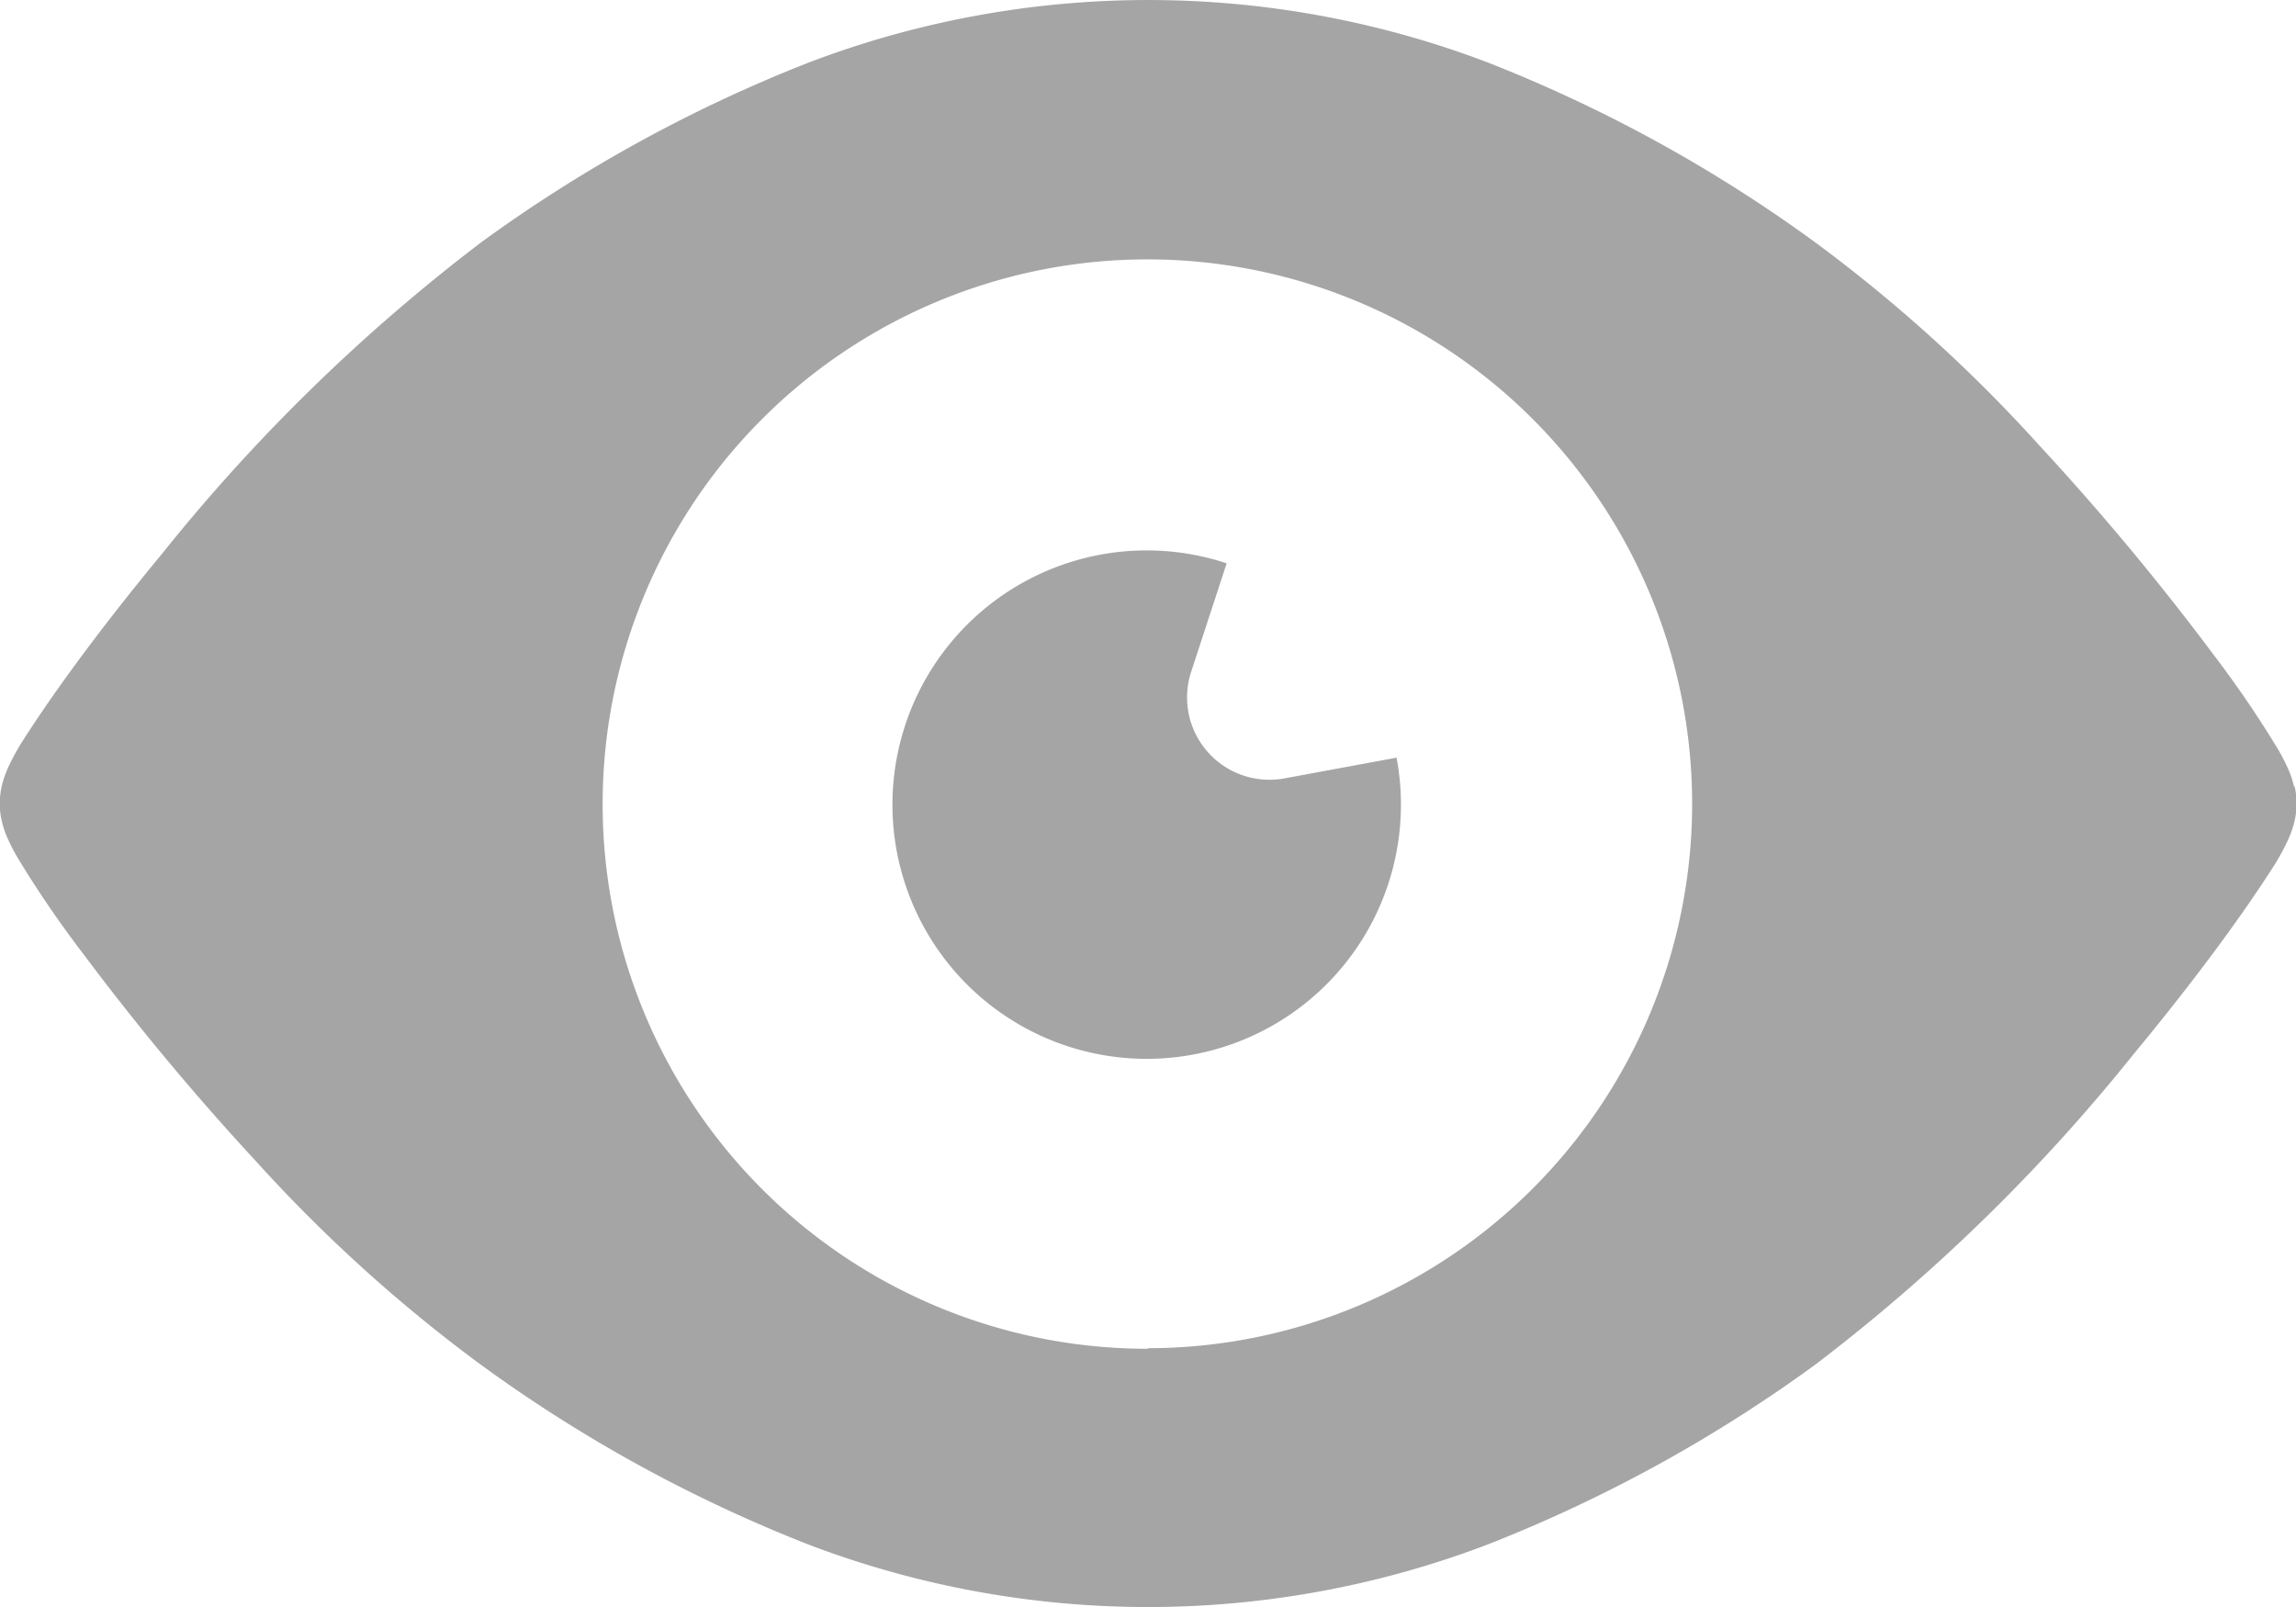
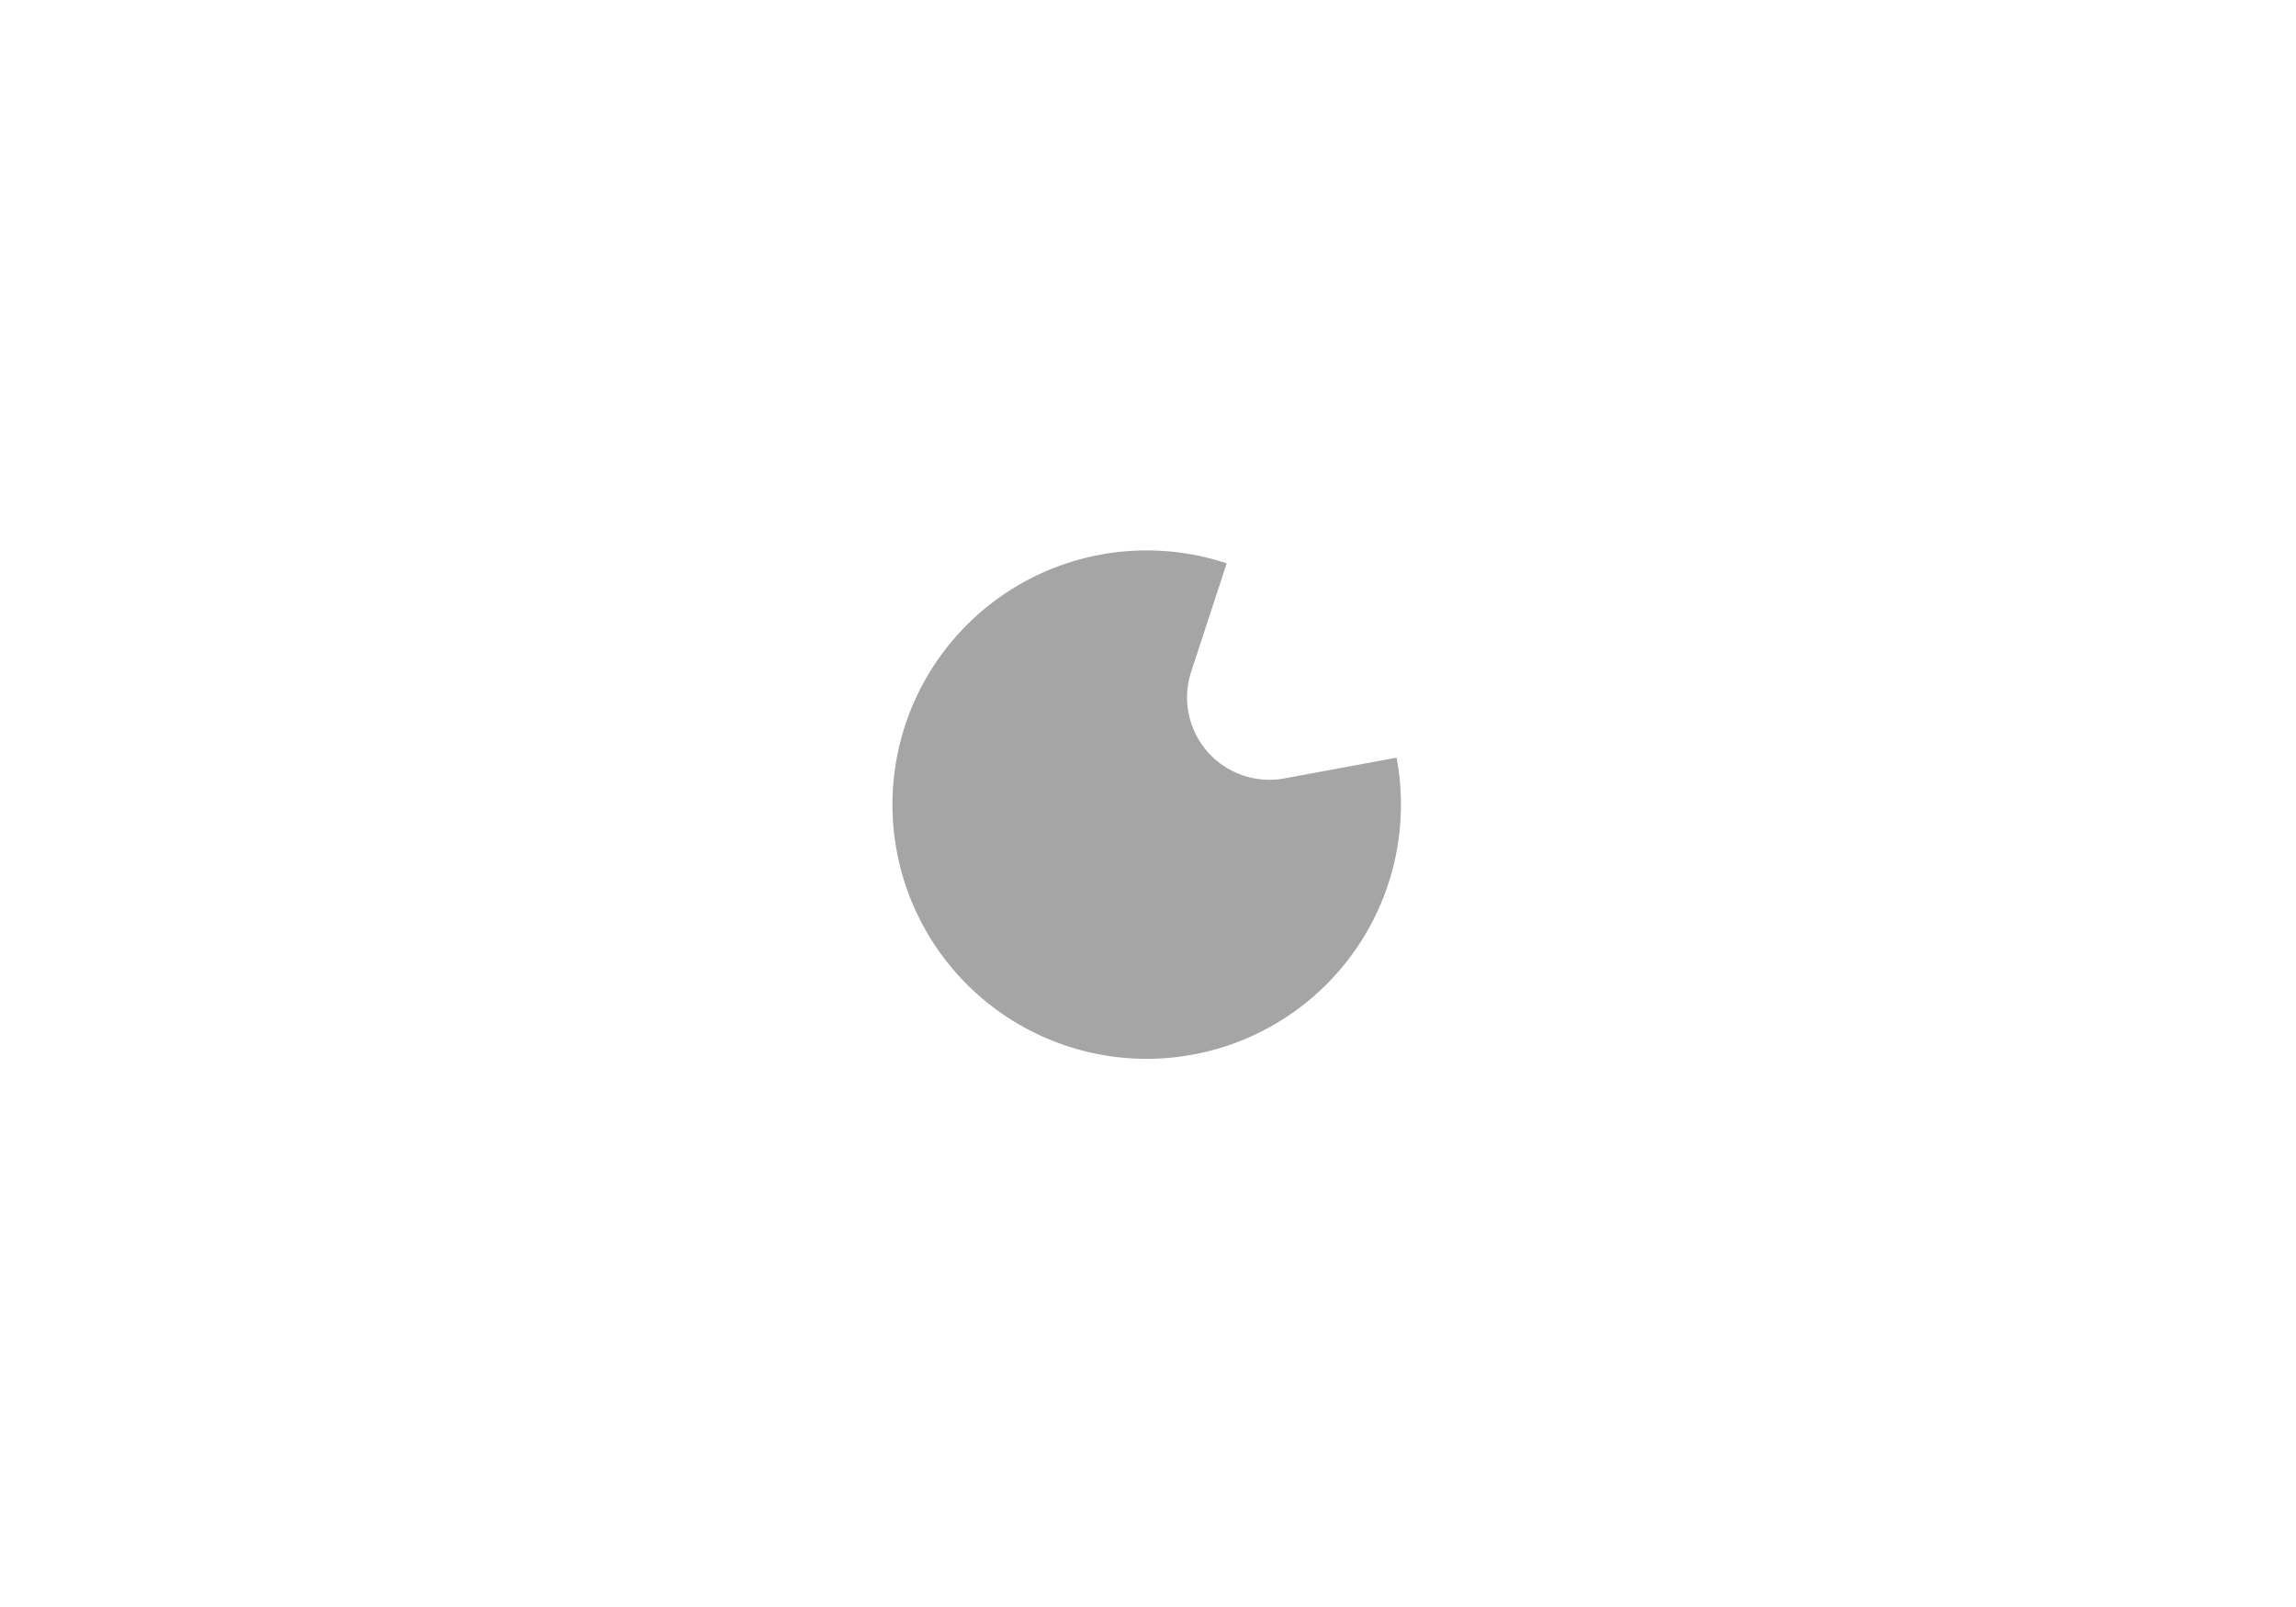
<svg xmlns="http://www.w3.org/2000/svg" width="20.825" height="14.578" viewBox="0 0 20.825 14.578">
  <defs>
    <style>.a{fill:#a5a5a5;}</style>
  </defs>
  <g transform="translate(0 -76.785)">
-     <path class="a" d="M20.807,83.92a.881.881,0,0,0-.048-.148,1.772,1.772,0,0,0-.091-.18,9.6,9.6,0,0,0-.587-.863,23.443,23.443,0,0,0-1.581-1.9,13.742,13.742,0,0,0-2.031-1.842A13.224,13.224,0,0,0,13.5,77.354a8.647,8.647,0,0,0-6.169,0,13.227,13.227,0,0,0-2.973,1.634,16.513,16.513,0,0,0-2.892,2.825c-.4.483-.736.927-.979,1.274-.122.174-.22.322-.3.448-.038.064-.07.121-.1.184a1.061,1.061,0,0,0-.047.113.784.784,0,0,0-.025.088.7.7,0,0,0,0,.308.86.86,0,0,0,.048.148,1.738,1.738,0,0,0,.091.18,9.584,9.584,0,0,0,.587.863,23.376,23.376,0,0,0,1.581,1.9A13.741,13.741,0,0,0,4.355,89.16a13.23,13.23,0,0,0,2.973,1.634,8.648,8.648,0,0,0,6.169,0A13.25,13.25,0,0,0,16.47,89.16a16.515,16.515,0,0,0,2.892-2.825c.4-.483.736-.927.979-1.274.122-.174.22-.322.3-.448.038-.064.07-.121.1-.184a1.11,1.11,0,0,0,.047-.113.776.776,0,0,0,.025-.088.7.7,0,0,0,0-.308Zm-10.4,5.1a4.941,4.941,0,1,1,4.941-4.941A4.941,4.941,0,0,1,10.412,89.015Z" />
    <path class="a" d="M203.138,201.68a.747.747,0,0,1-.846-.967l.322-.984a2.306,2.306,0,1,0,1.541,1.763Z" transform="translate(-191.488 -117.834)" />
  </g>
</svg>